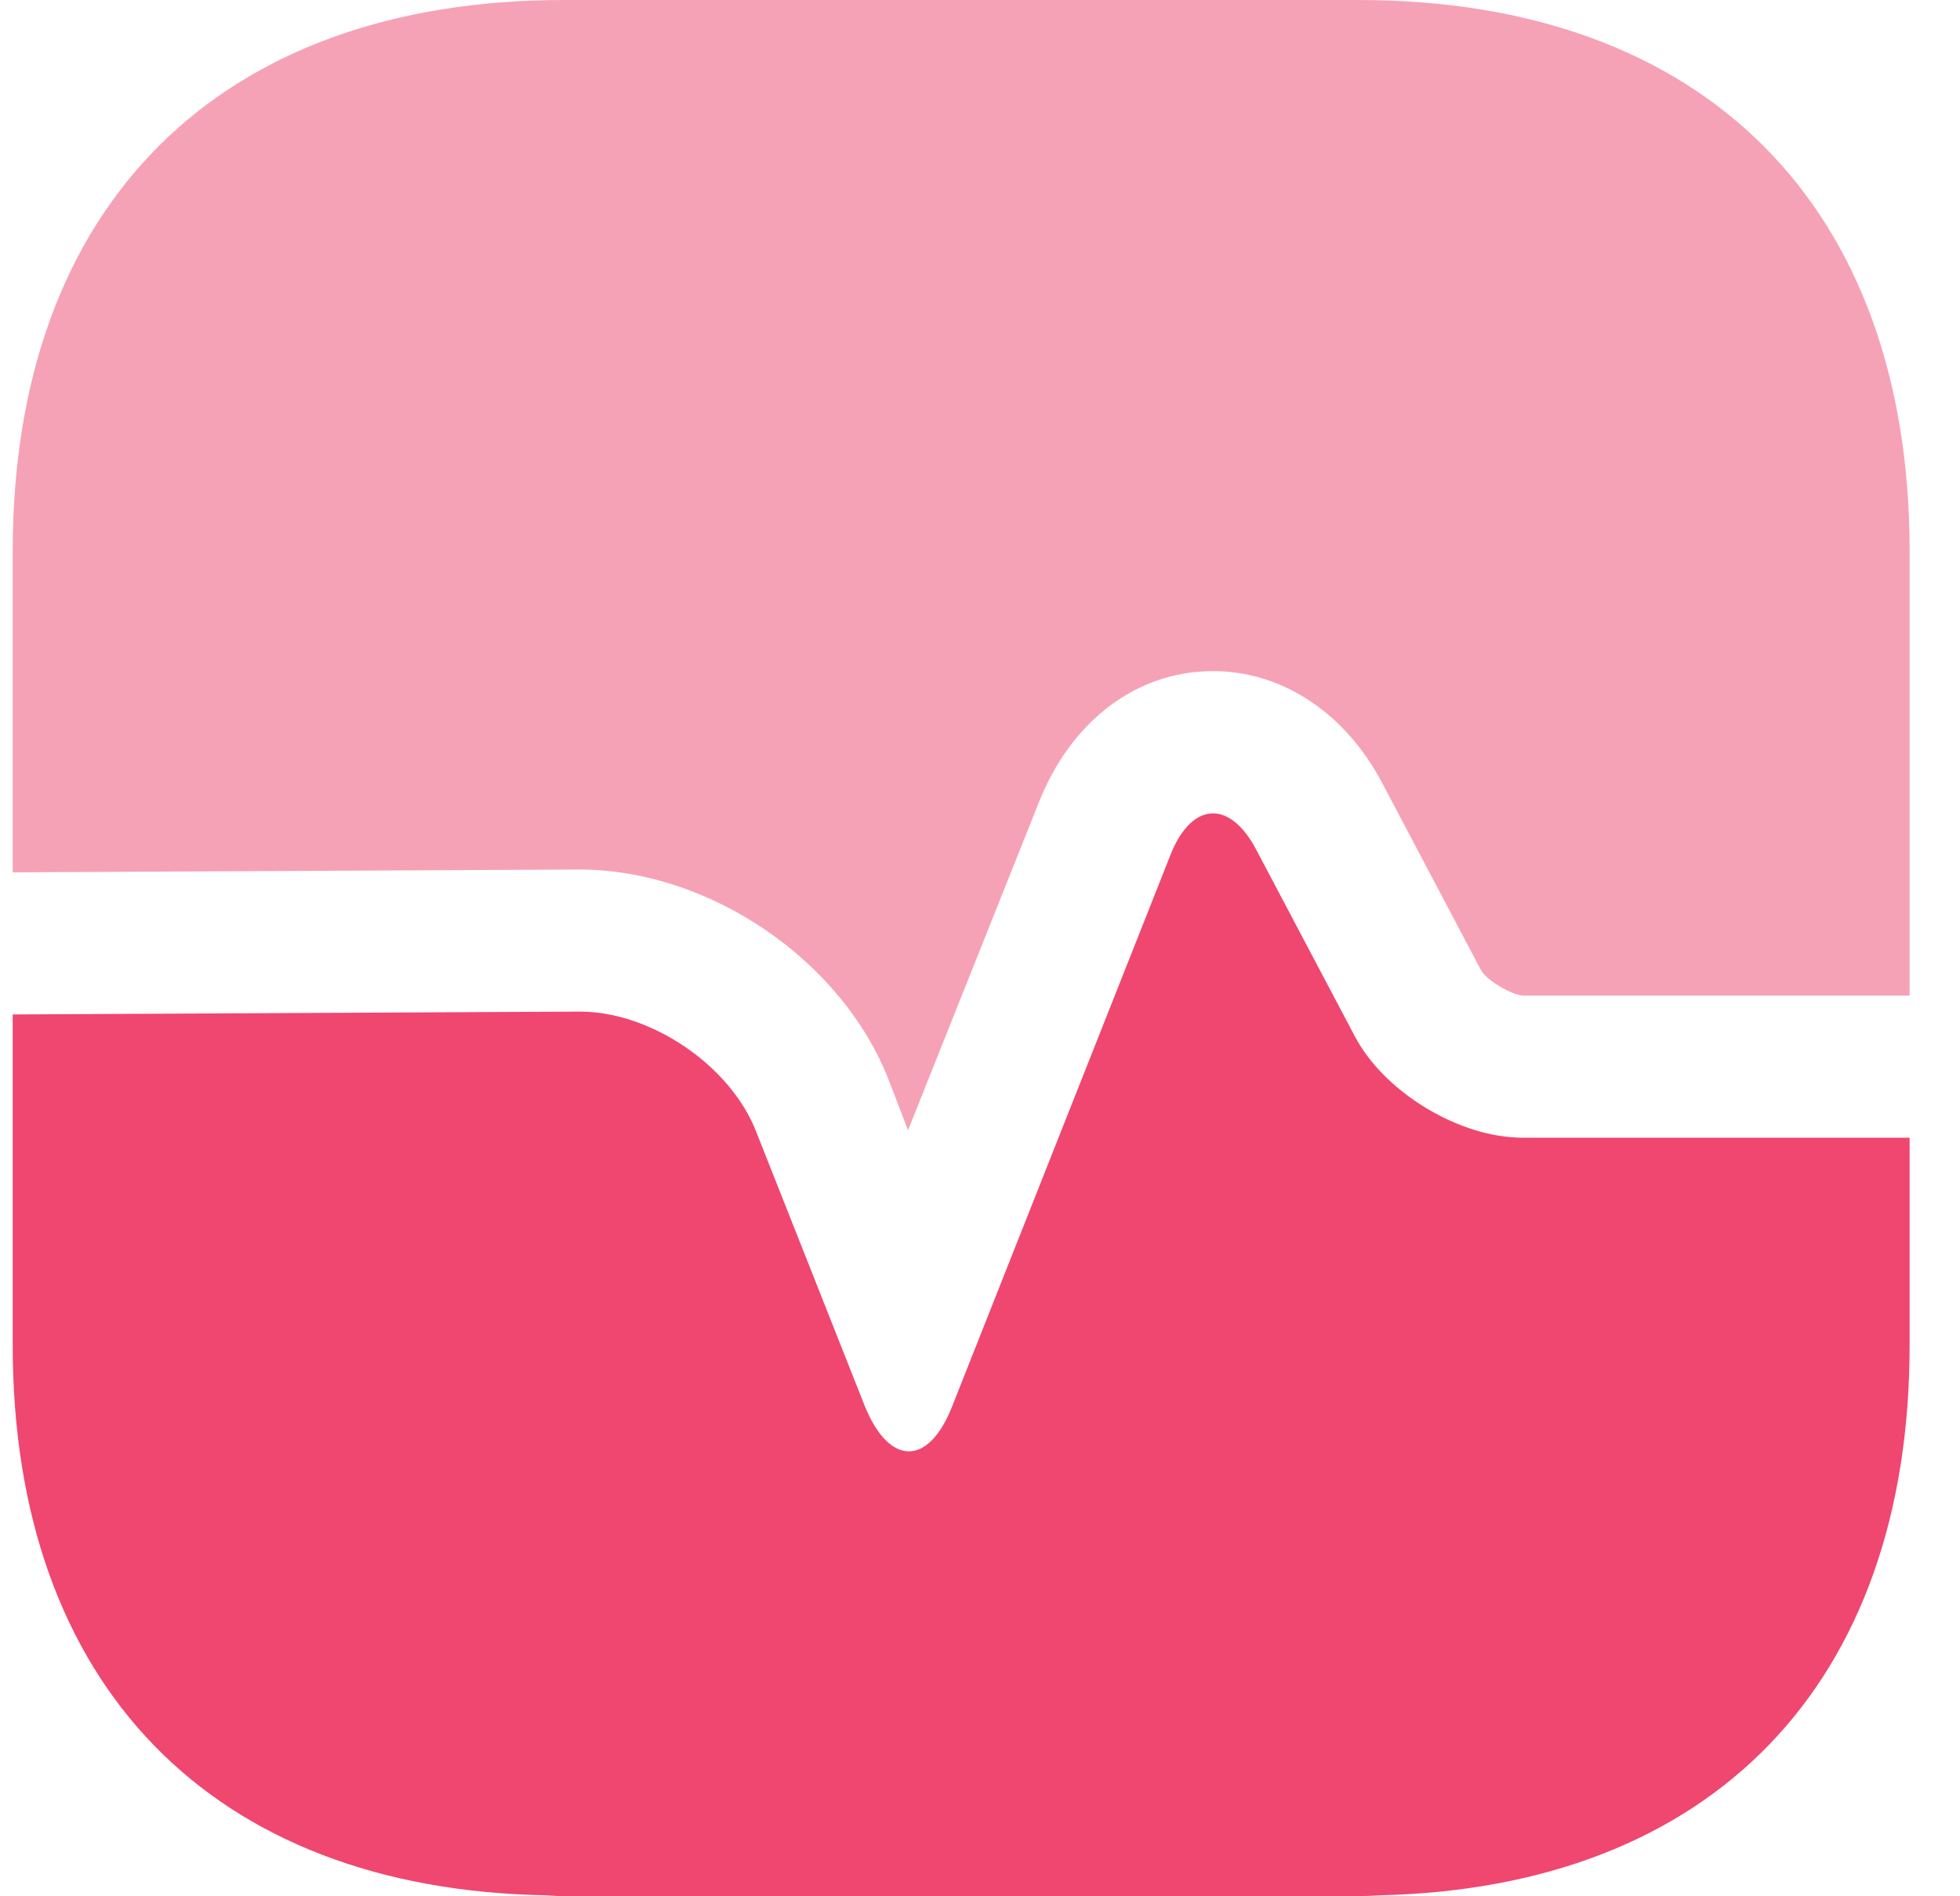
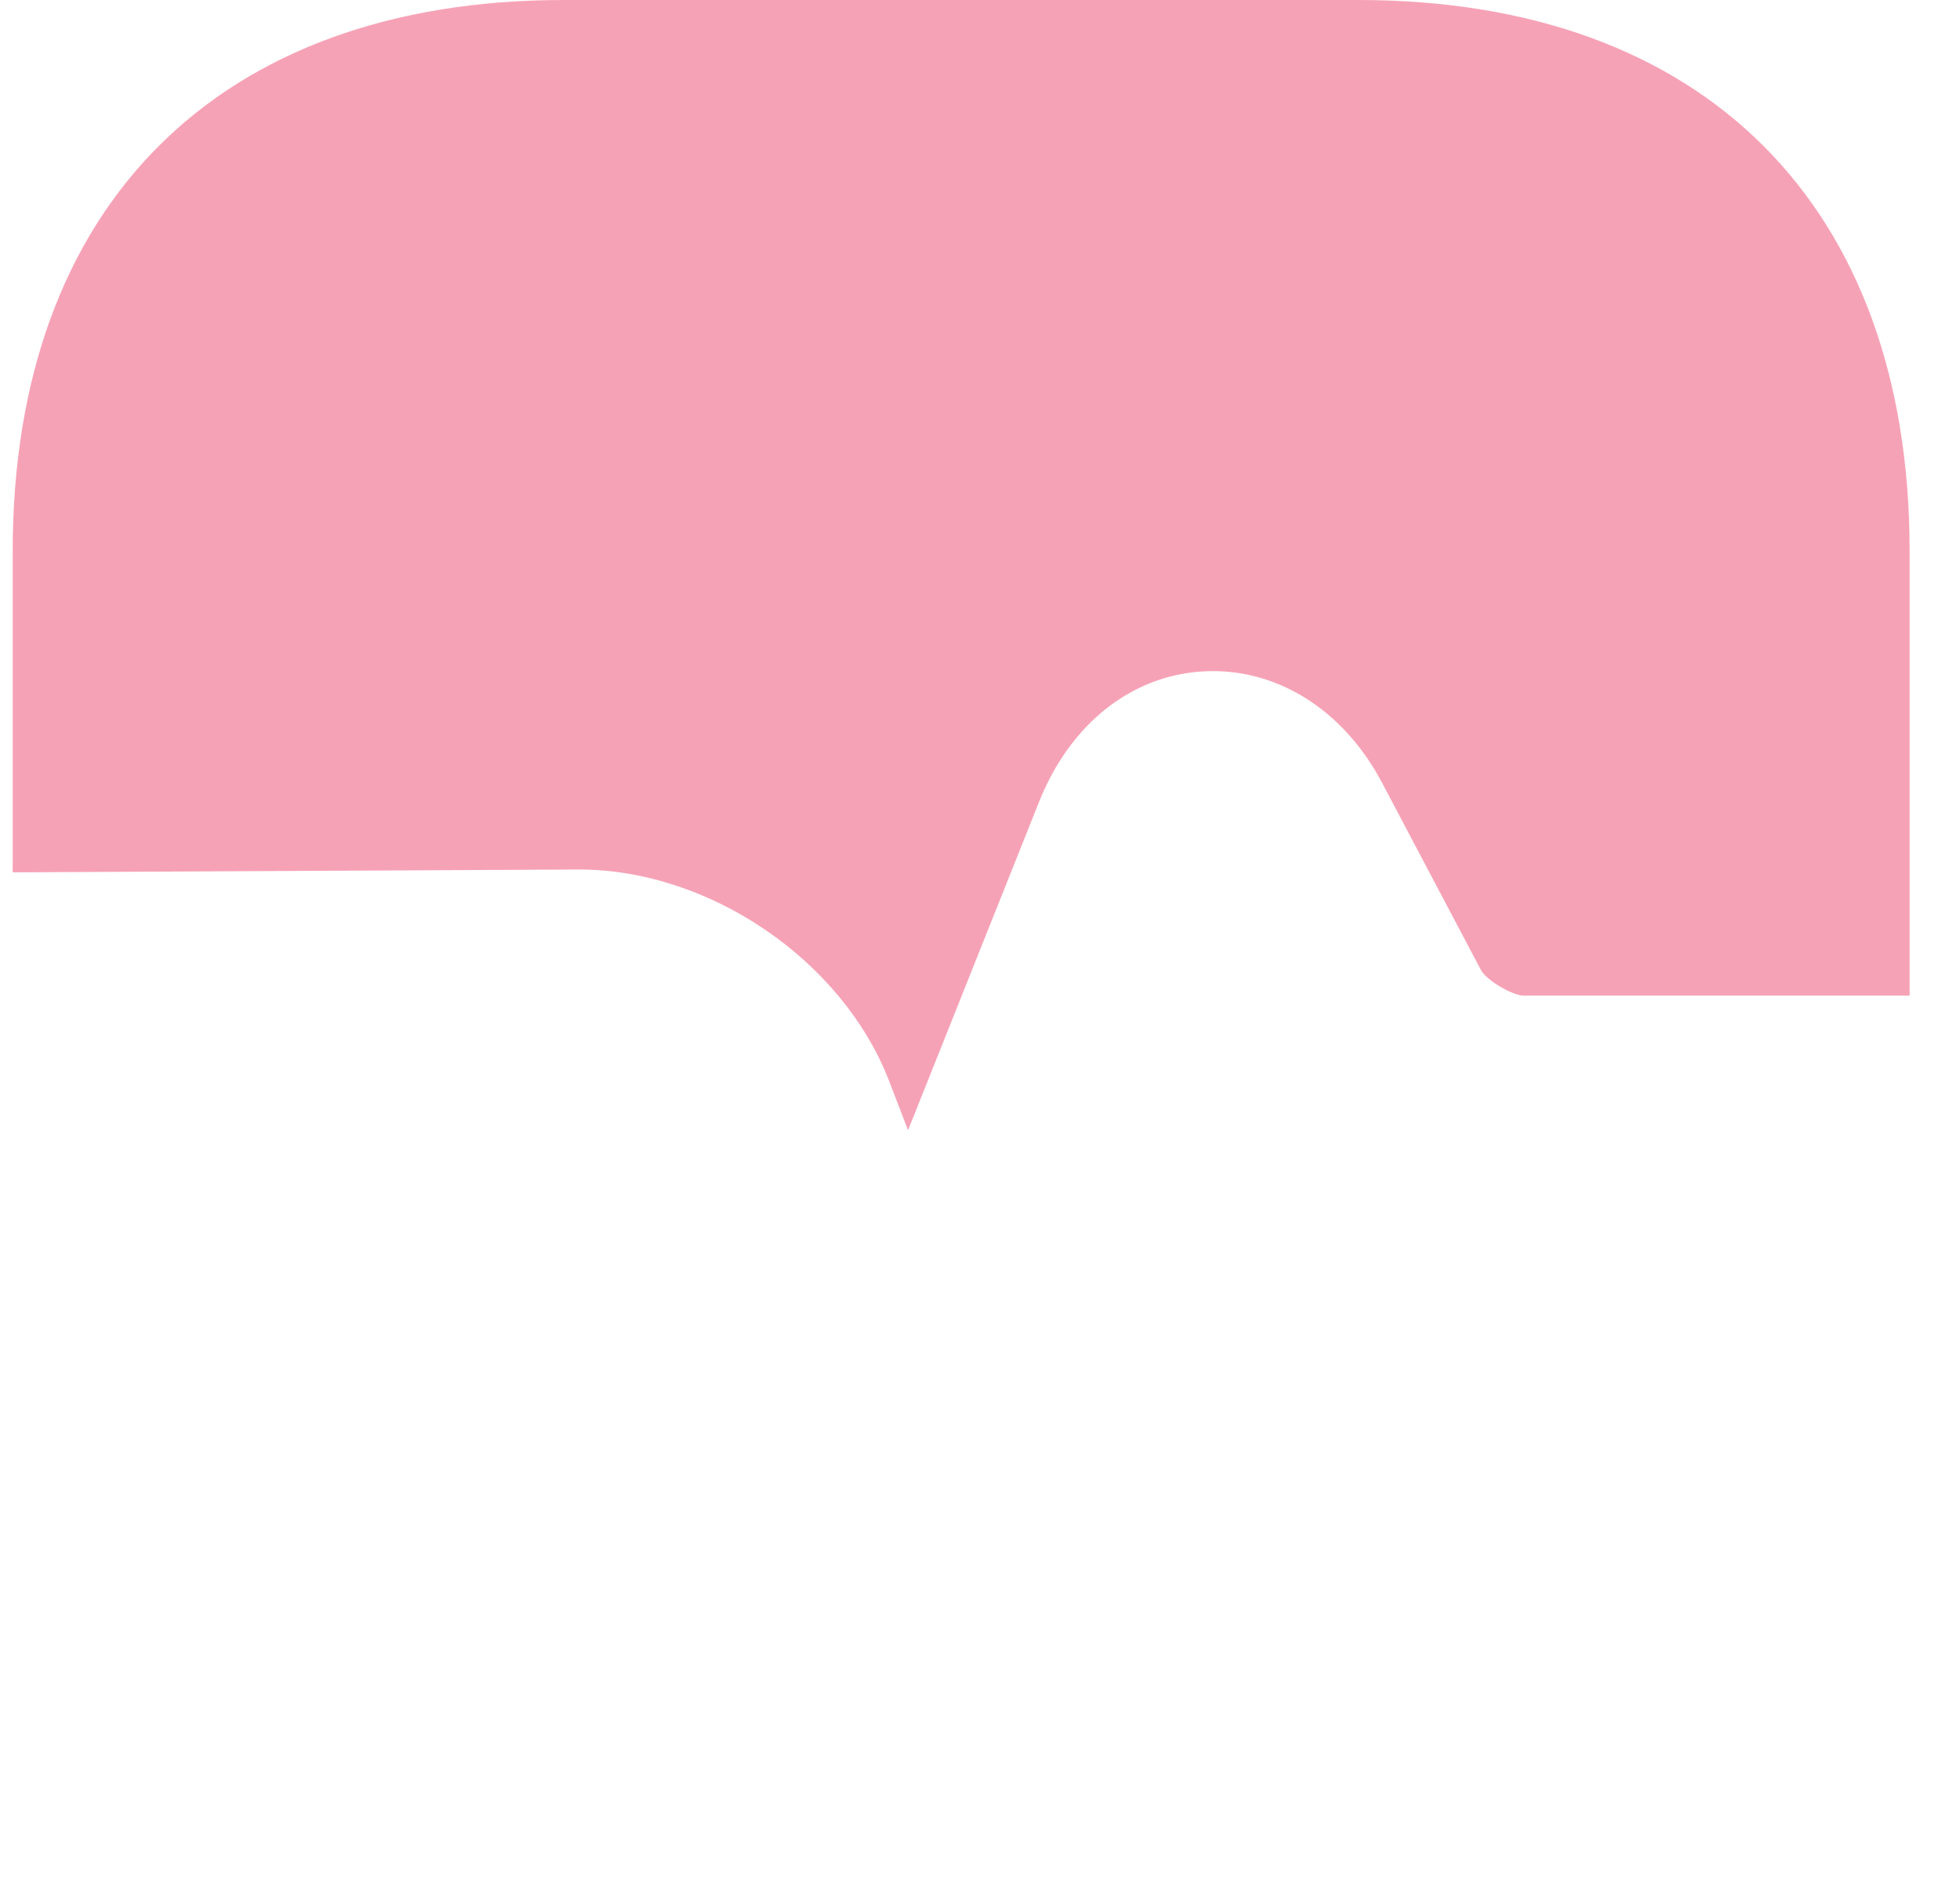
<svg xmlns="http://www.w3.org/2000/svg" width="31" height="30" viewBox="0 0 31 30" fill="none">
  <path d="M30.203 8.716V15.751H24.083C23.903 15.736 23.513 15.511 23.423 15.346L21.863 12.391C21.248 11.221 20.183 10.561 19.042 10.621C17.902 10.681 16.927 11.446 16.432 12.691L14.362 17.881L14.062 17.101C13.327 15.196 11.227 13.756 9.157 13.756L0.201 13.801V8.716C0.201 3.255 3.456 0 8.917 0H21.488C26.948 0 30.203 3.255 30.203 8.716Z" fill="#EF476F" fill-opacity="0.5" />
-   <path d="M30.203 21.284V17.999H24.083C23.078 17.999 21.893 17.279 21.428 16.394L19.867 13.439C19.447 12.644 18.847 12.689 18.517 13.514L15.067 22.23C14.692 23.205 14.062 23.205 13.672 22.23L11.962 17.909C11.557 16.859 10.297 16.004 9.172 16.004L0.201 16.049V21.284C0.201 26.655 3.351 29.895 8.647 29.985C8.812 30 8.992 30 9.157 30H21.158C21.383 30 21.608 30 21.818 29.985C27.083 29.865 30.203 26.64 30.203 21.284Z" fill="#EF476F" />
</svg>